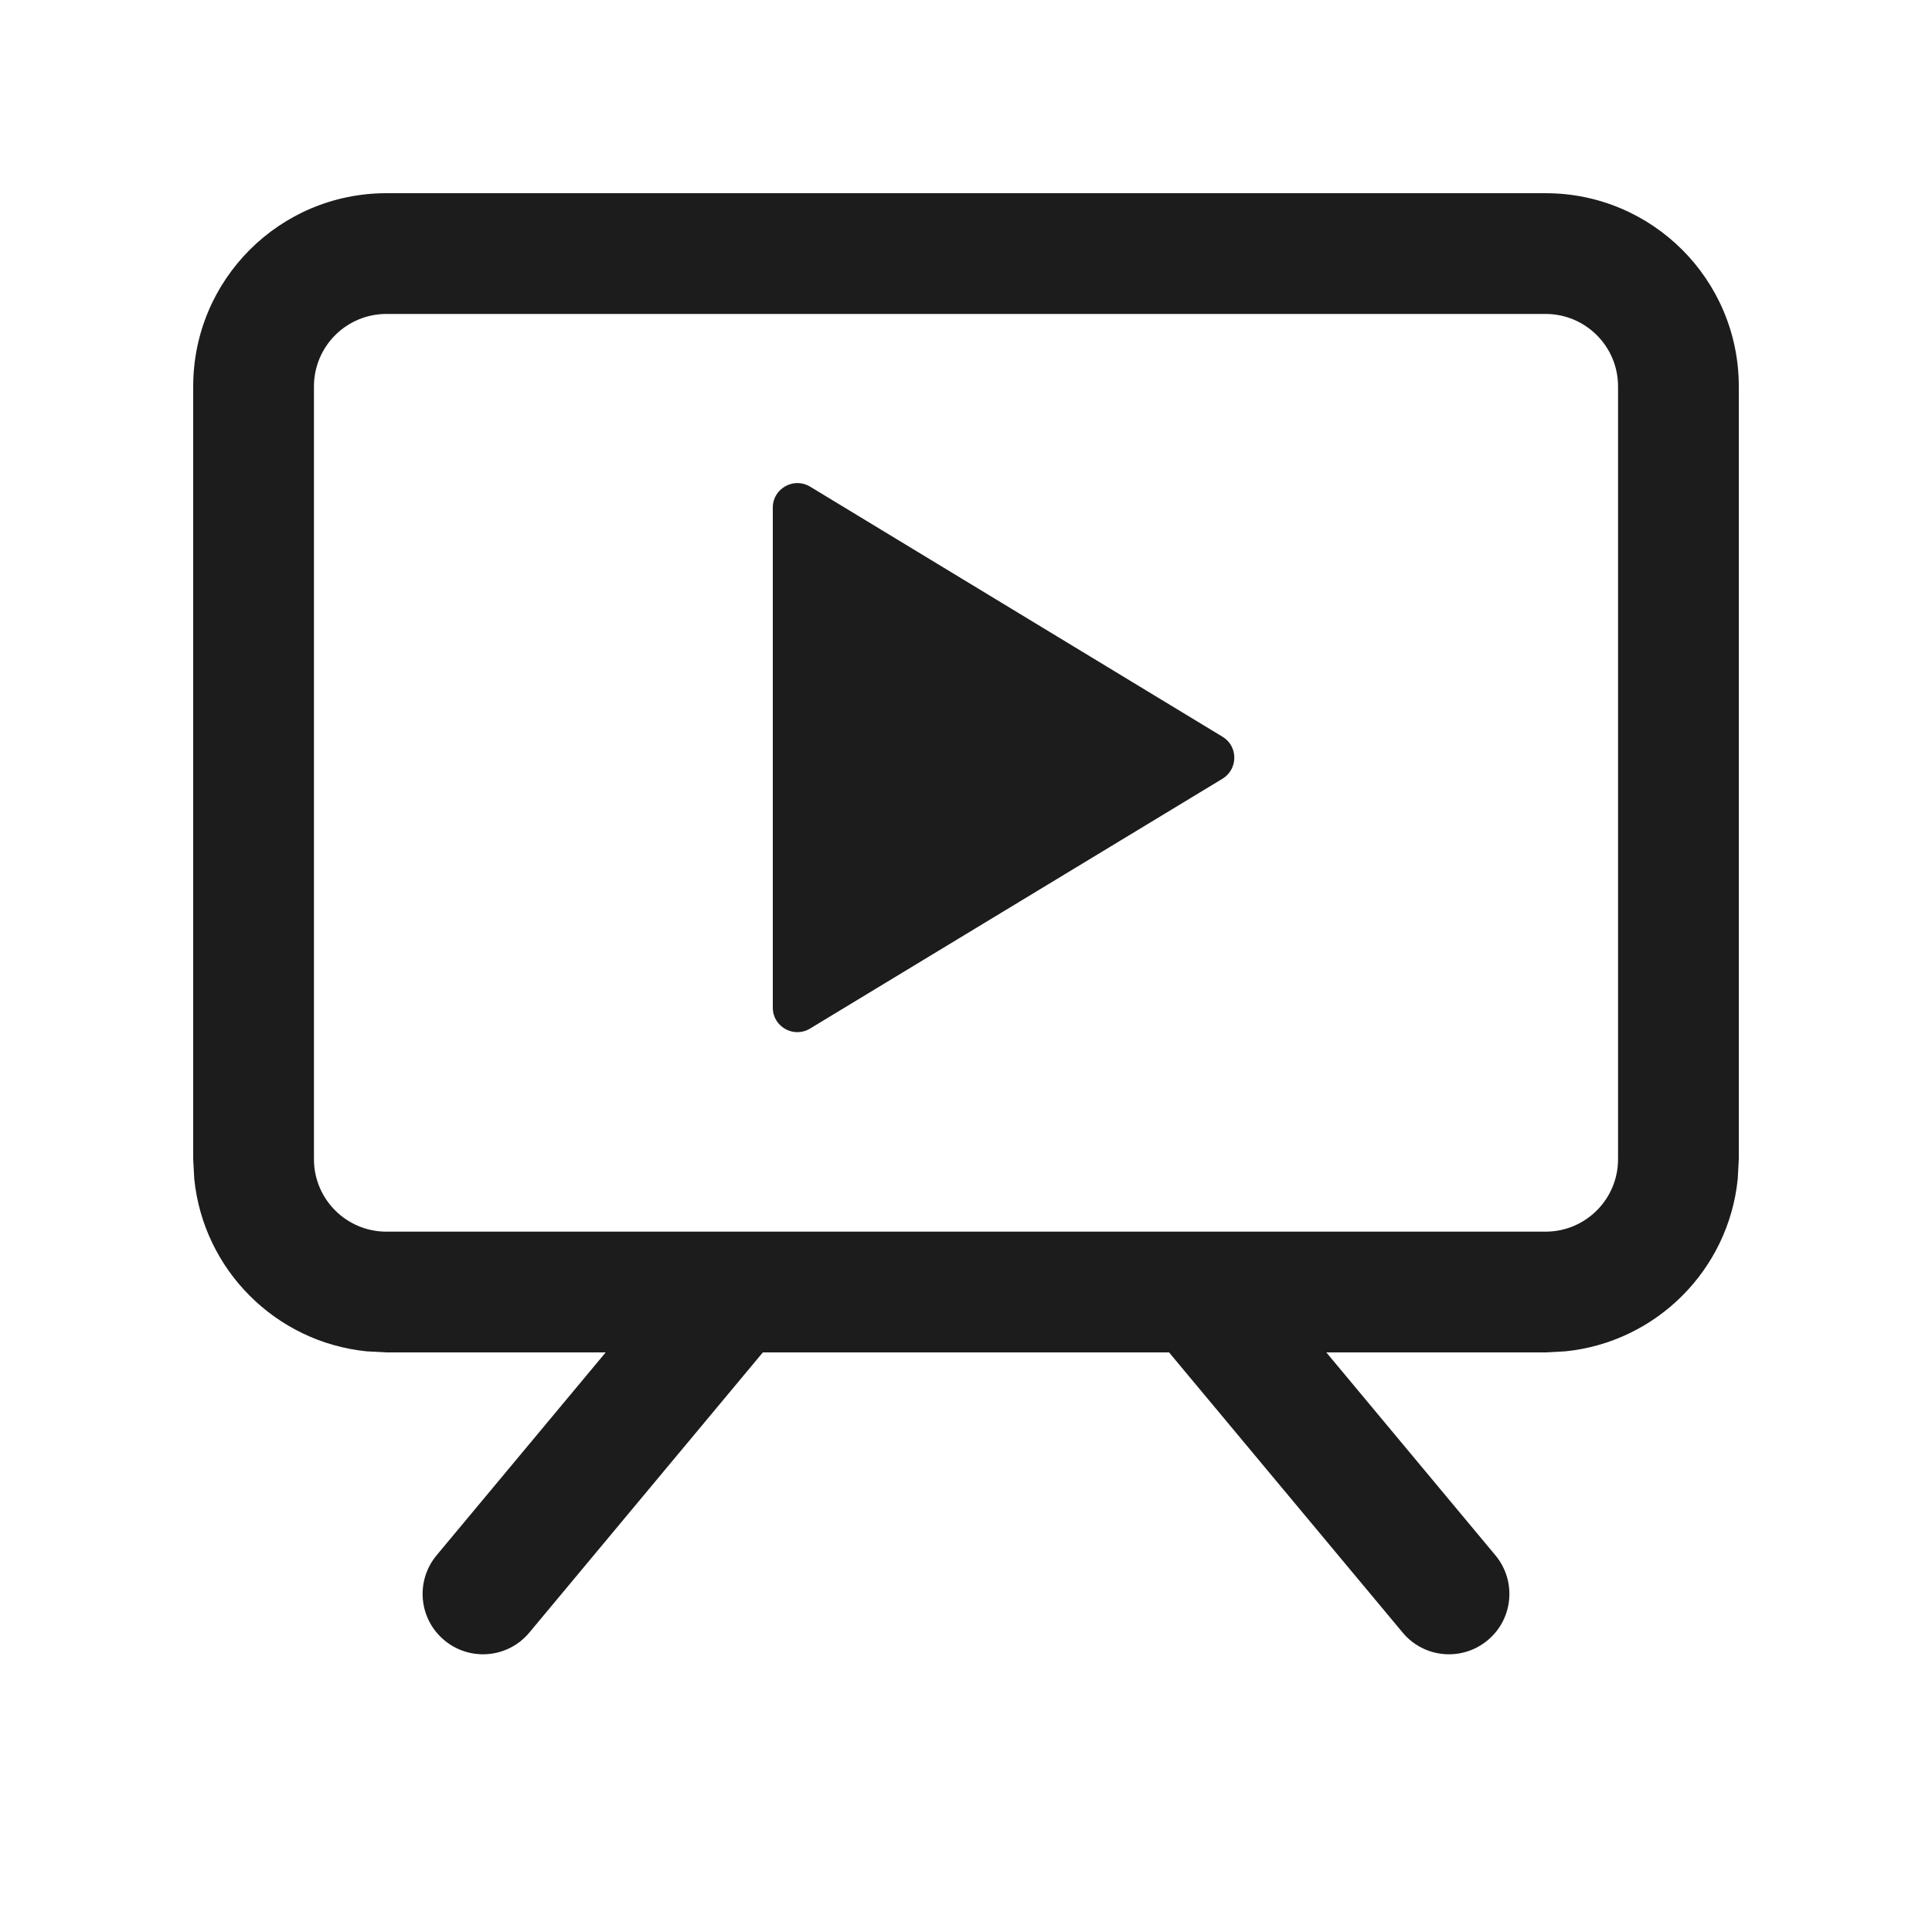
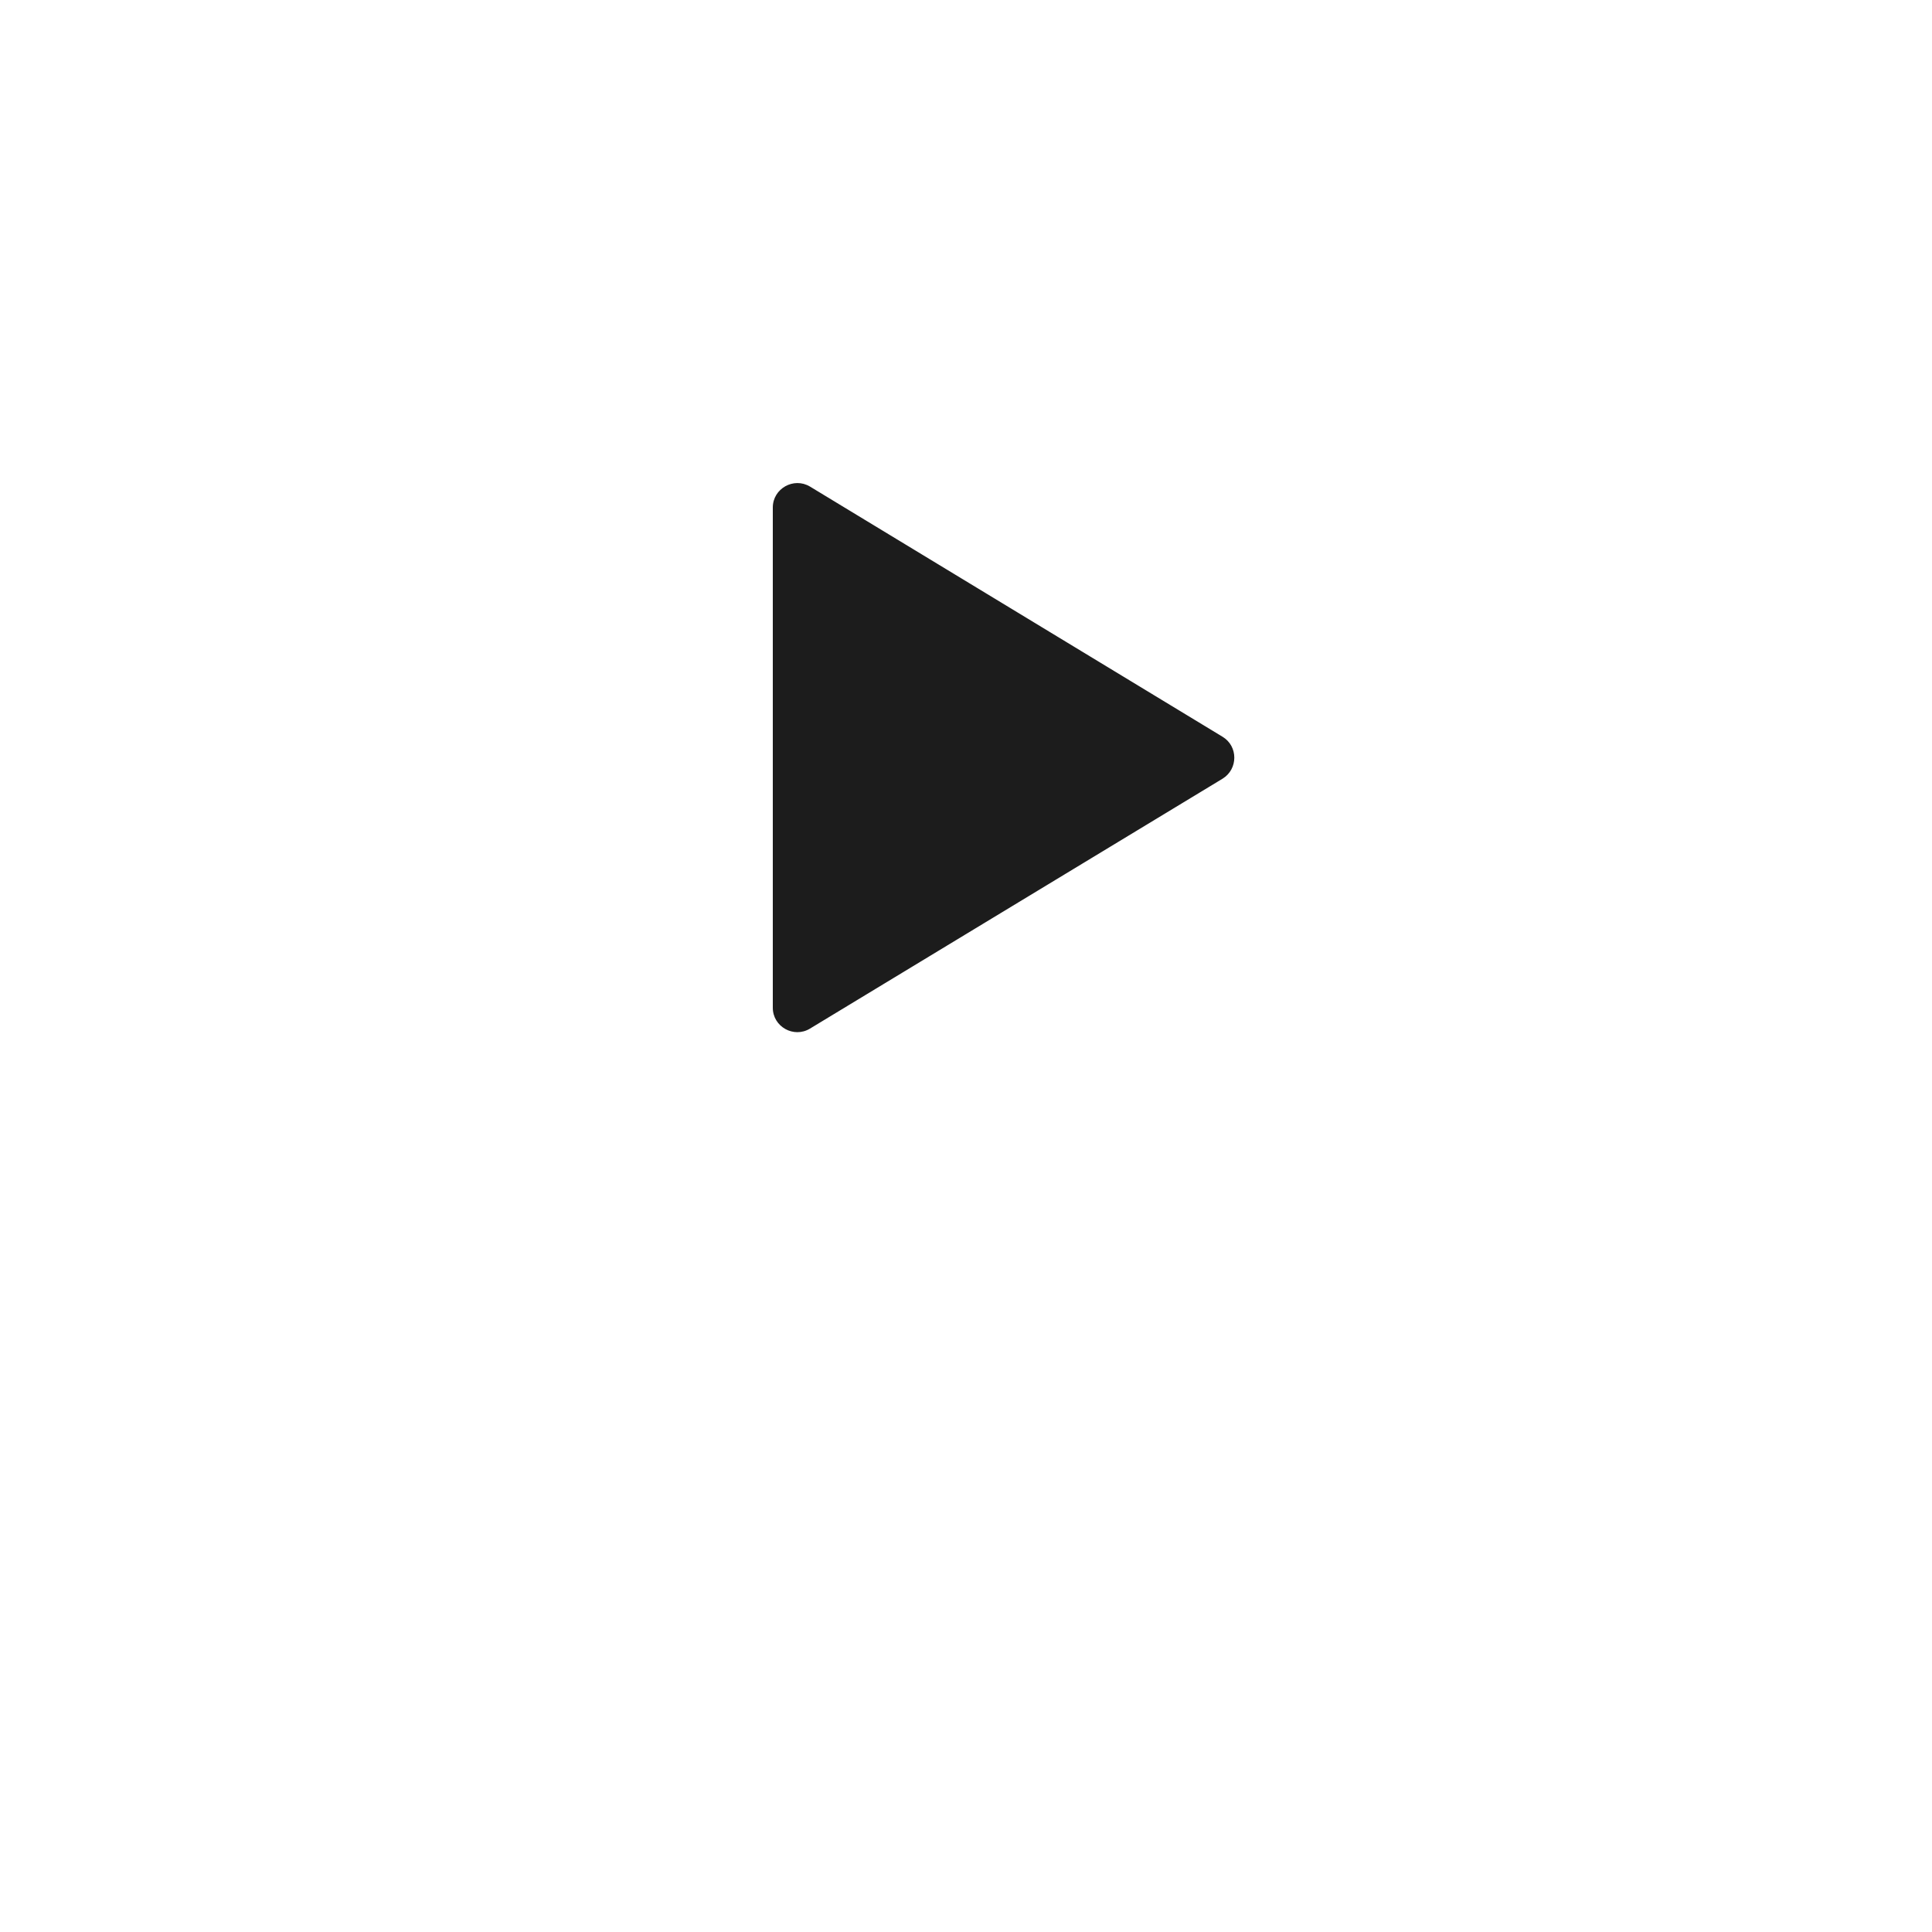
<svg xmlns="http://www.w3.org/2000/svg" width="20" height="20" viewBox="0 0 20 20" fill="none">
  <path d="M8 5.254C8 5.057 8.217 4.936 8.385 5.037L12.656 7.627C12.818 7.725 12.818 7.961 12.656 8.061L8.385 10.648C8.217 10.75 8 10.629 8 10.432V5.254Z" fill="#1C1C1C" />
-   <path fill-rule="evenodd" clip-rule="evenodd" d="M16 2C17.105 2 18 2.895 18 4V12L17.989 12.204C17.894 13.146 17.146 13.894 16.204 13.989L16 14H13.73L15.48 16.1C15.701 16.365 15.666 16.759 15.4 16.98C15.135 17.201 14.741 17.166 14.52 16.9L12.102 14H7.897L5.48 16.9C5.259 17.166 4.865 17.201 4.6 16.98C4.334 16.759 4.299 16.365 4.52 16.1L6.27 14H4L3.796 13.989C2.854 13.894 2.106 13.146 2.011 12.204L2 12V4C2 2.895 2.895 2 4 2H16ZM4 3.25C3.586 3.25 3.25 3.586 3.25 4V12C3.25 12.414 3.586 12.75 4 12.75H16C16.414 12.75 16.75 12.414 16.75 12V4C16.75 3.586 16.414 3.25 16 3.25H4Z" fill="#1C1C1C" />
</svg>